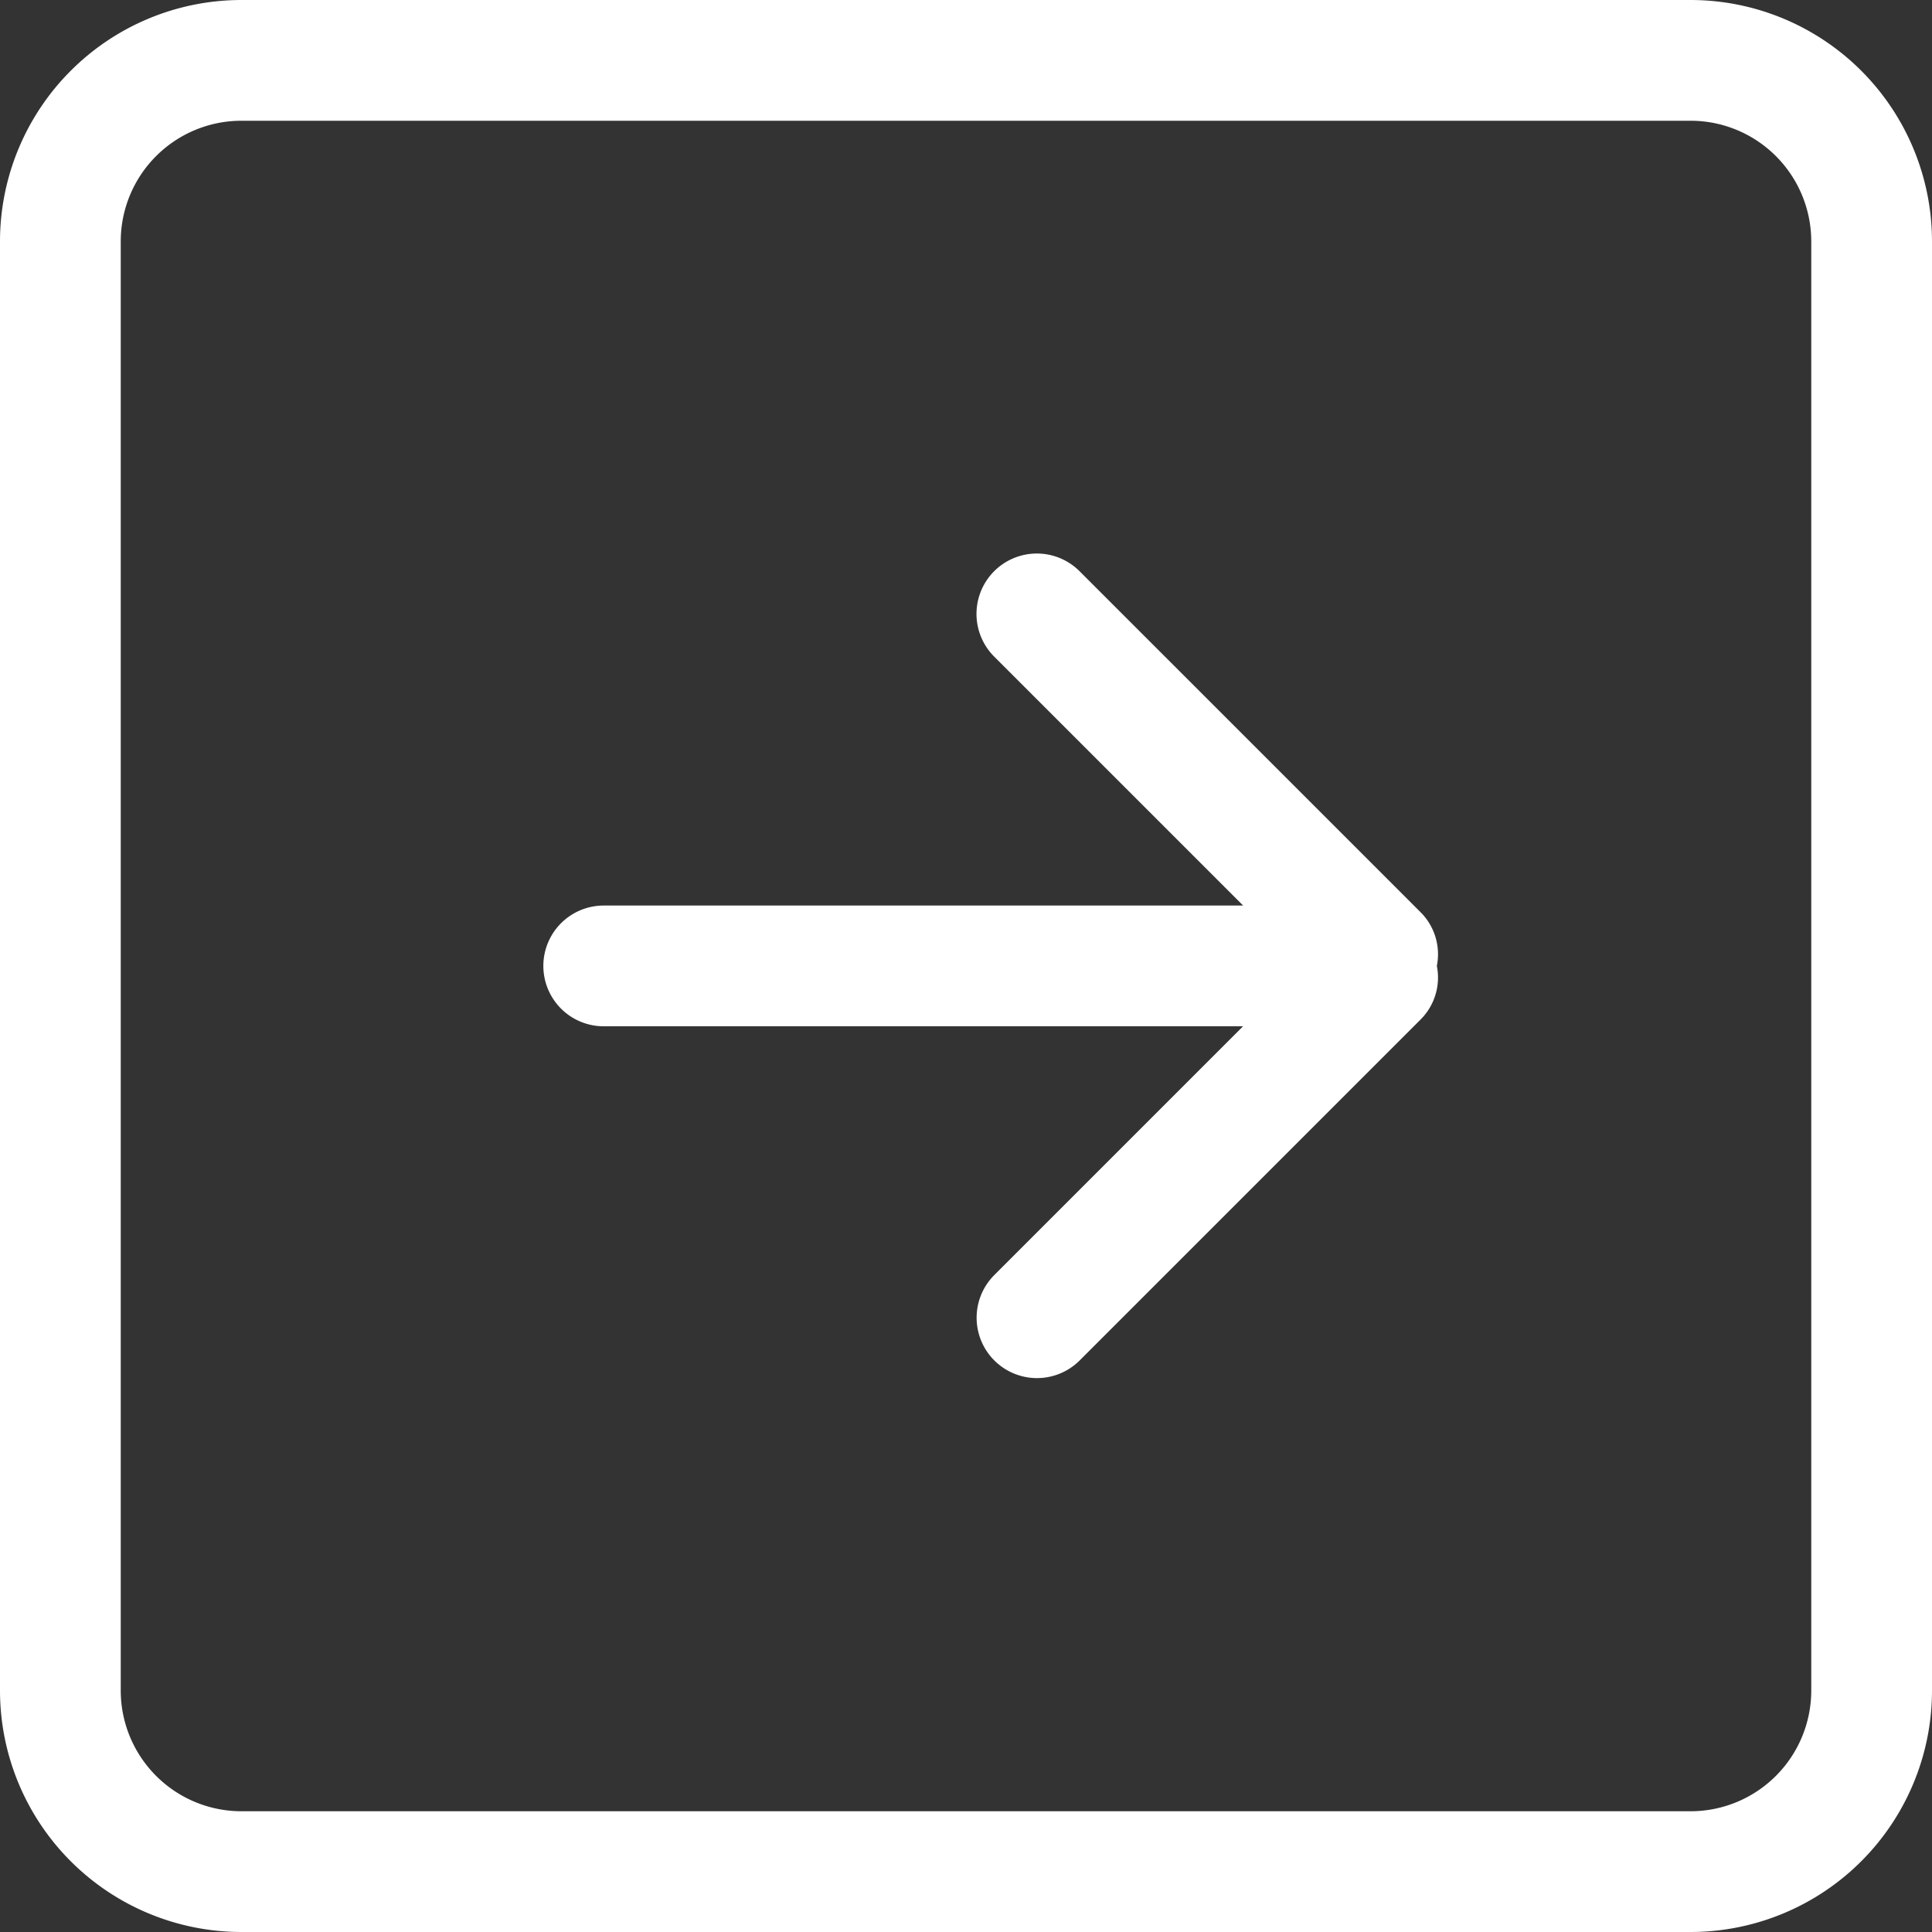
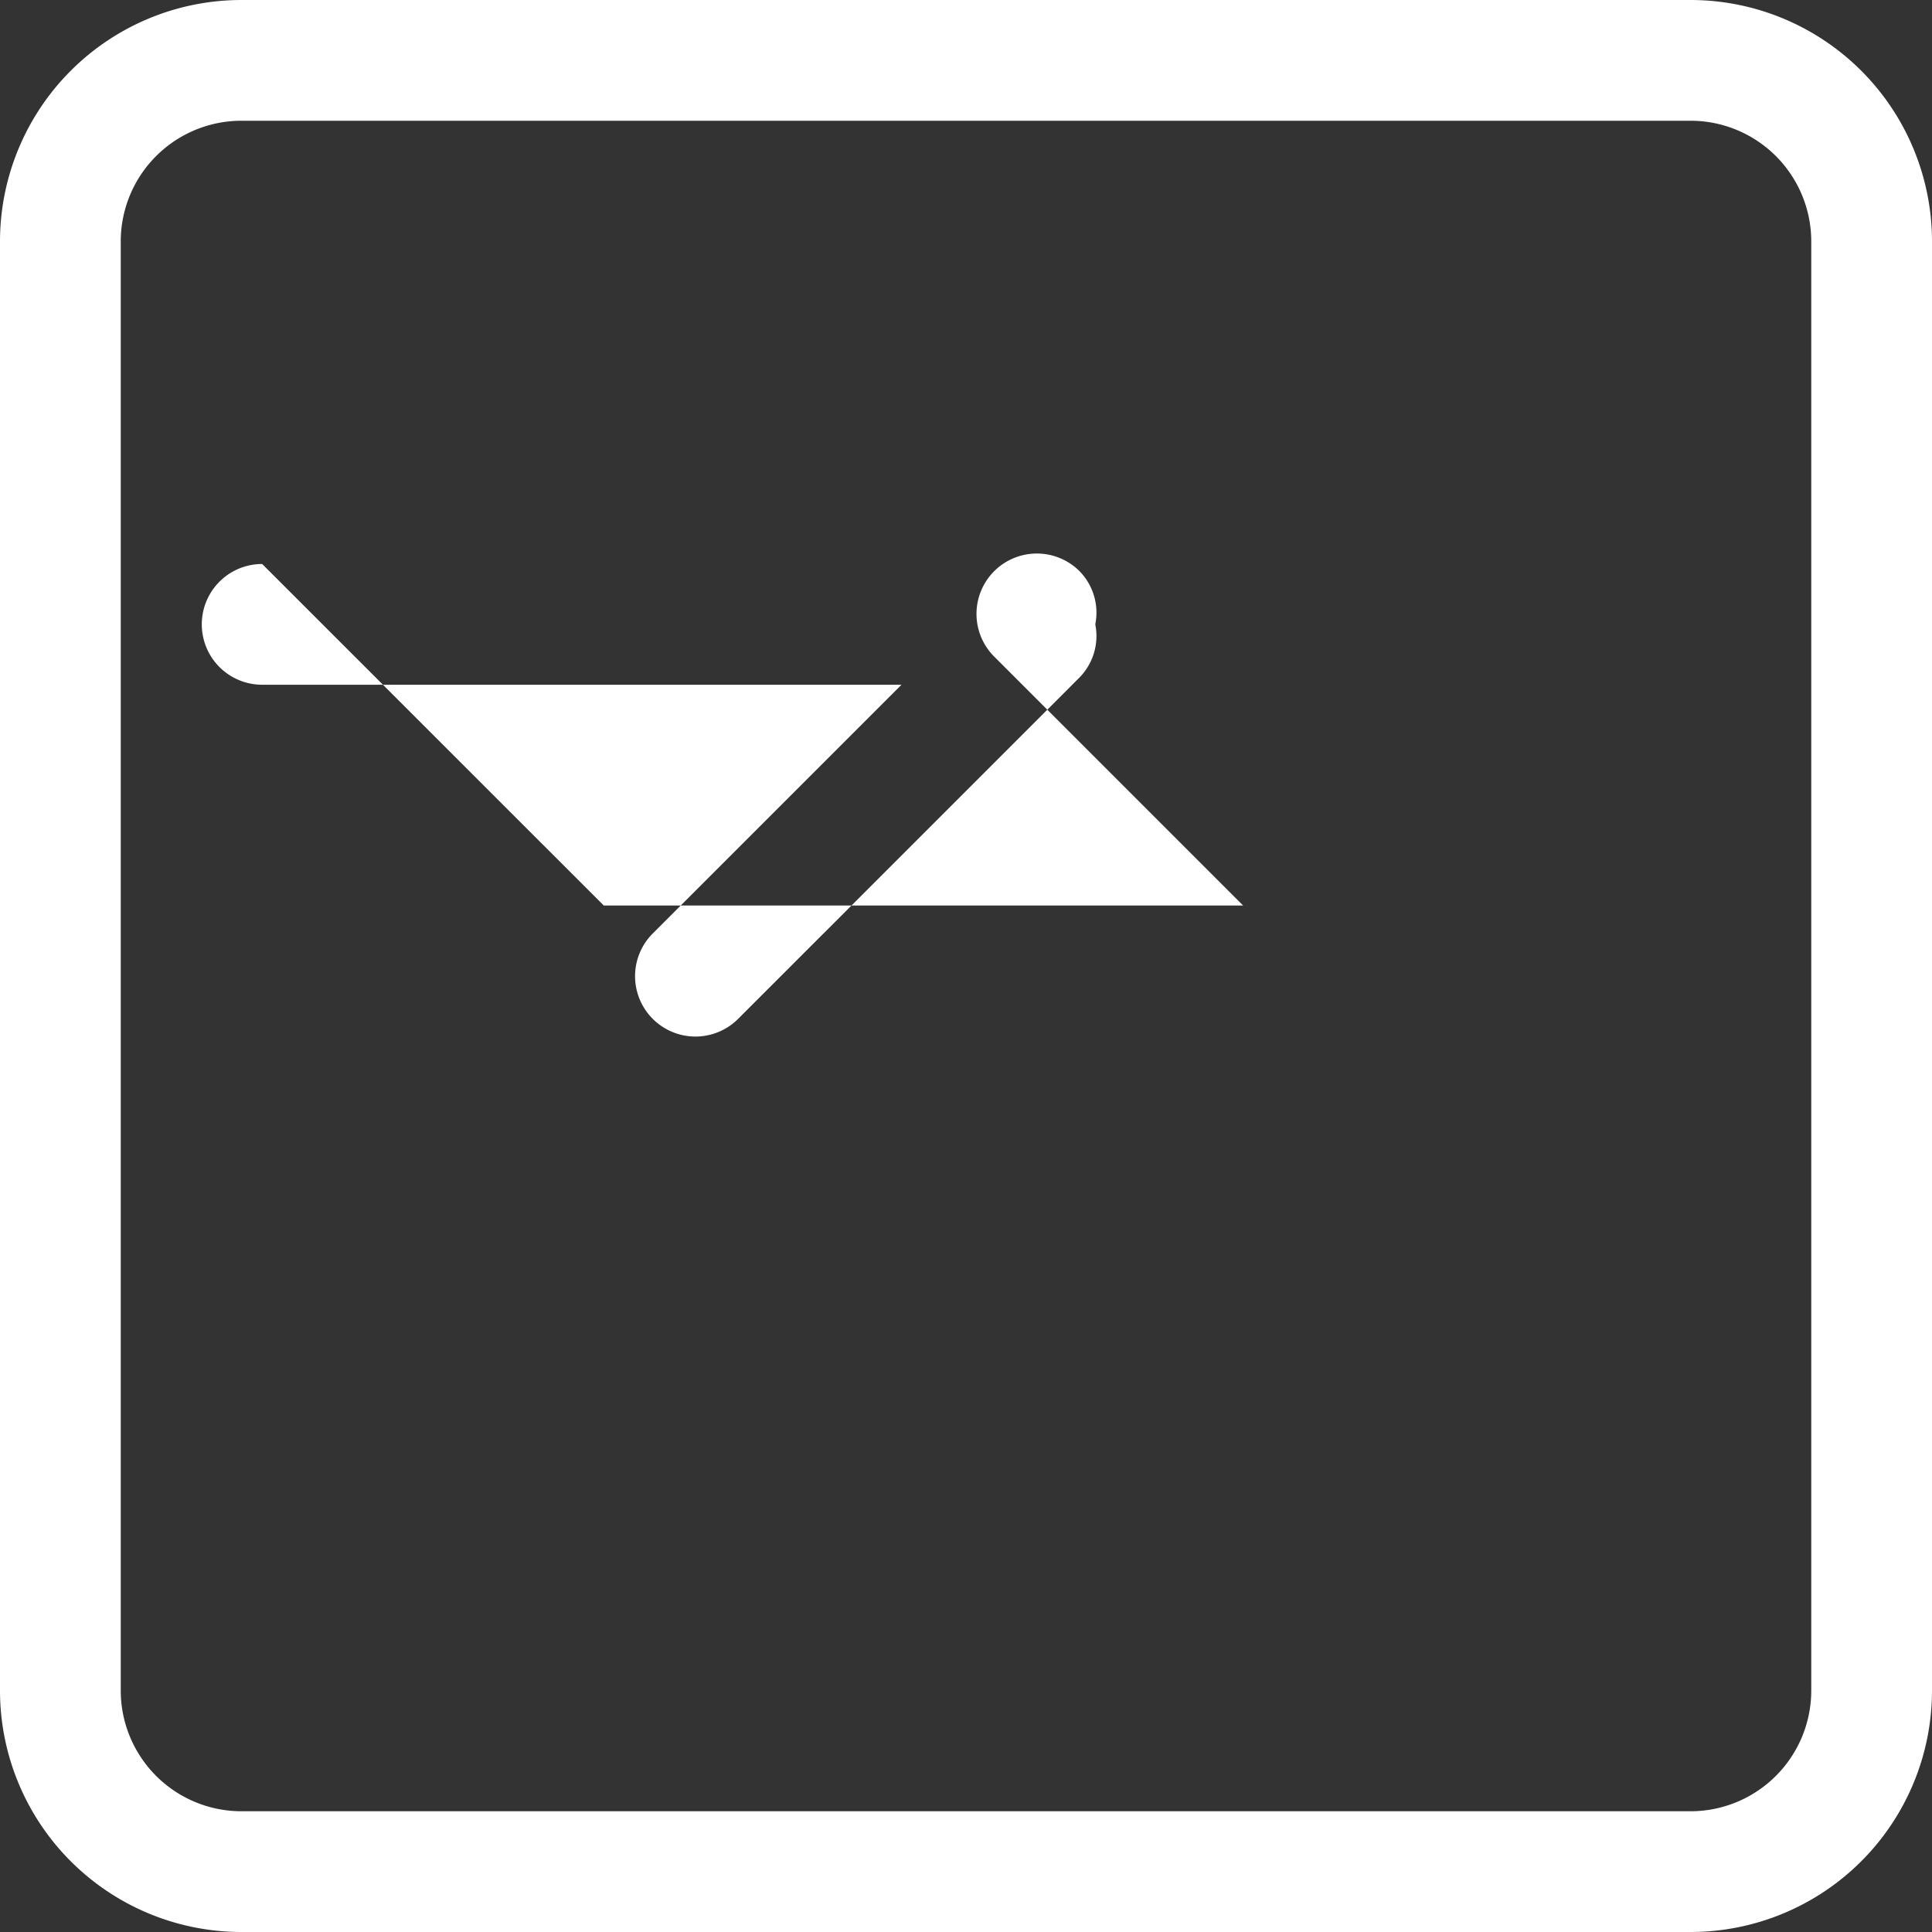
<svg xmlns="http://www.w3.org/2000/svg" width="47.746" height="47.746" viewBox="0 0 47.746 47.746">
  <rect x="0" y="0" width="47.746" height="47.746" fill="#333333" stroke="none" />
  <defs>
    <style>.a{fill:#fff;}</style>
  </defs>
-   <path class="a" d="M5.968,0h35.81a5.969,5.969,0,0,1,5.968,5.968v35.81a5.969,5.969,0,0,1-5.968,5.968H5.968A5.969,5.969,0,0,1,0,41.778V5.968A5.969,5.969,0,0,1,5.968,0ZM2.984,41.778a2.984,2.984,0,0,0,2.984,2.984h35.81a2.984,2.984,0,0,0,2.984-2.984V5.968a2.983,2.983,0,0,0-2.984-2.984H5.968A2.983,2.983,0,0,0,2.984,5.968Zm11.937-19.4h15.8l-6.149-6.149a1.492,1.492,0,1,1,2.11-2.11l8.441,8.441a1.464,1.464,0,0,1,.386,1.31,1.465,1.465,0,0,1-.388,1.312l-8.441,8.441a1.492,1.492,0,0,1-2.11-2.11l6.15-6.15h-15.8a1.492,1.492,0,0,1,0-2.984Z" />
+   <path class="a" d="M5.968,0h35.81a5.969,5.969,0,0,1,5.968,5.968v35.81a5.969,5.969,0,0,1-5.968,5.968H5.968A5.969,5.969,0,0,1,0,41.778V5.968A5.969,5.969,0,0,1,5.968,0ZM2.984,41.778a2.984,2.984,0,0,0,2.984,2.984h35.81a2.984,2.984,0,0,0,2.984-2.984V5.968a2.983,2.983,0,0,0-2.984-2.984H5.968A2.983,2.983,0,0,0,2.984,5.968Zm11.937-19.4h15.8l-6.149-6.149a1.492,1.492,0,1,1,2.11-2.11a1.464,1.464,0,0,1,.386,1.31,1.465,1.465,0,0,1-.388,1.312l-8.441,8.441a1.492,1.492,0,0,1-2.11-2.11l6.15-6.15h-15.8a1.492,1.492,0,0,1,0-2.984Z" />
</svg>